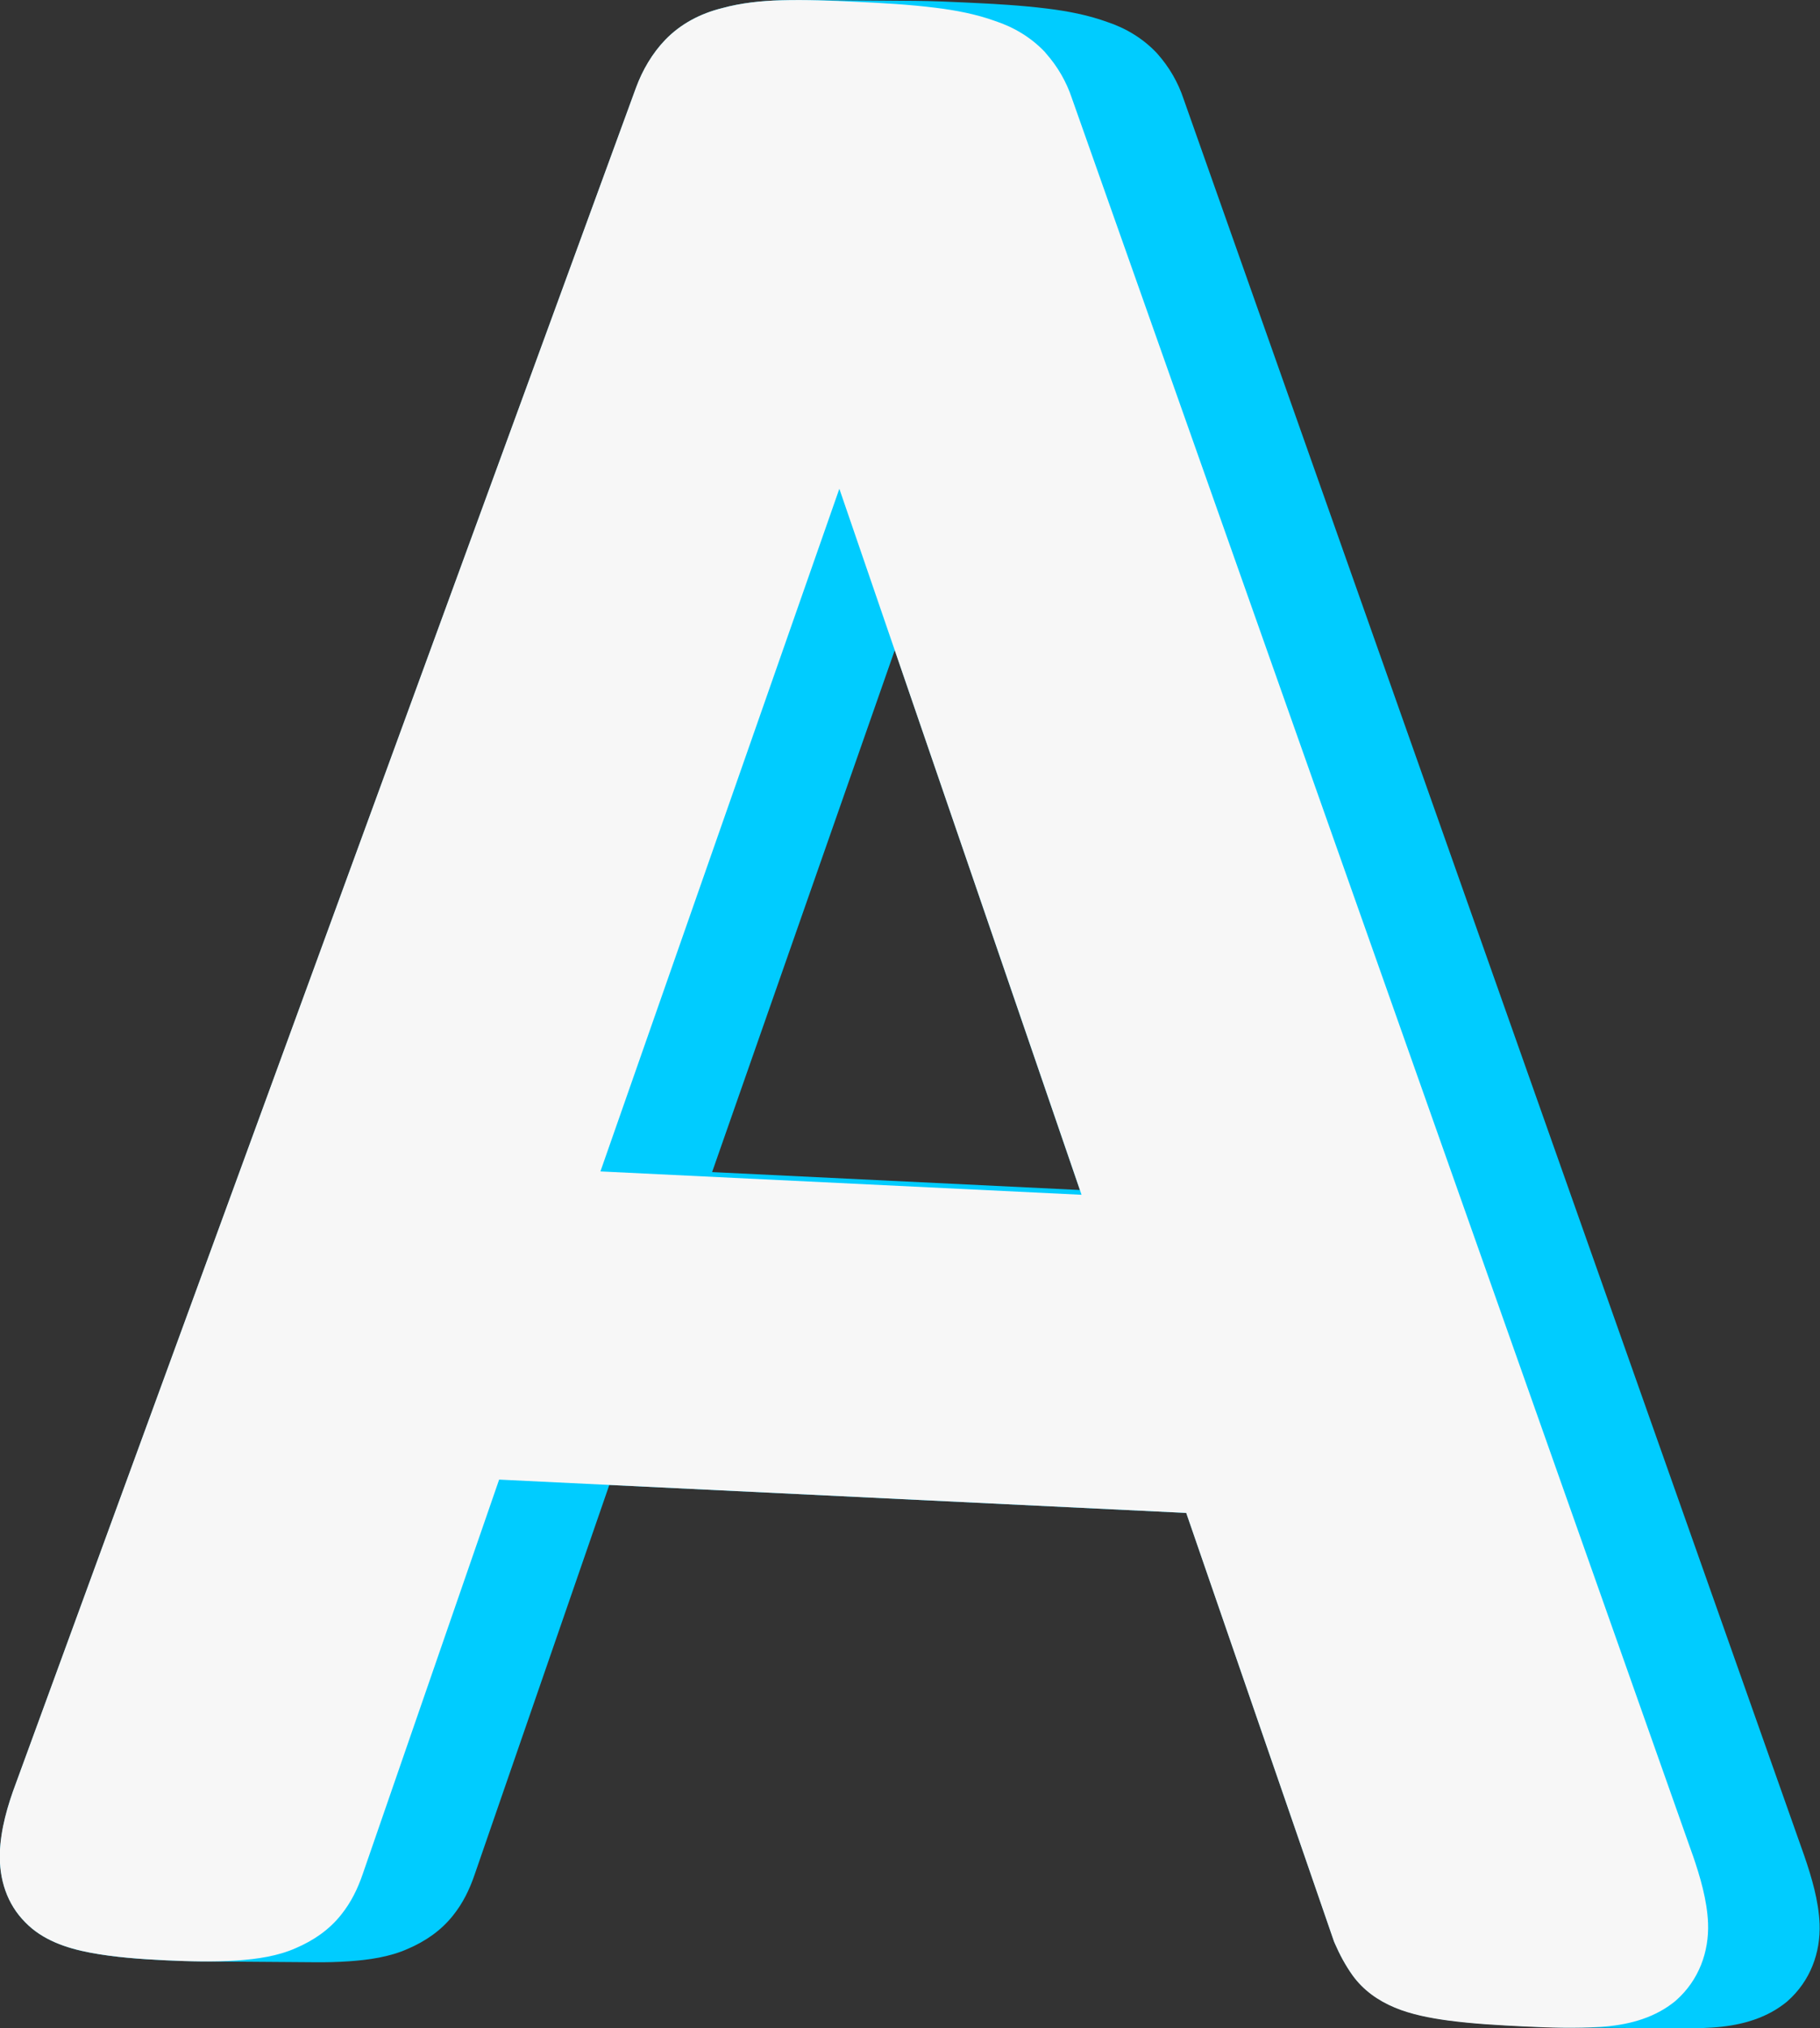
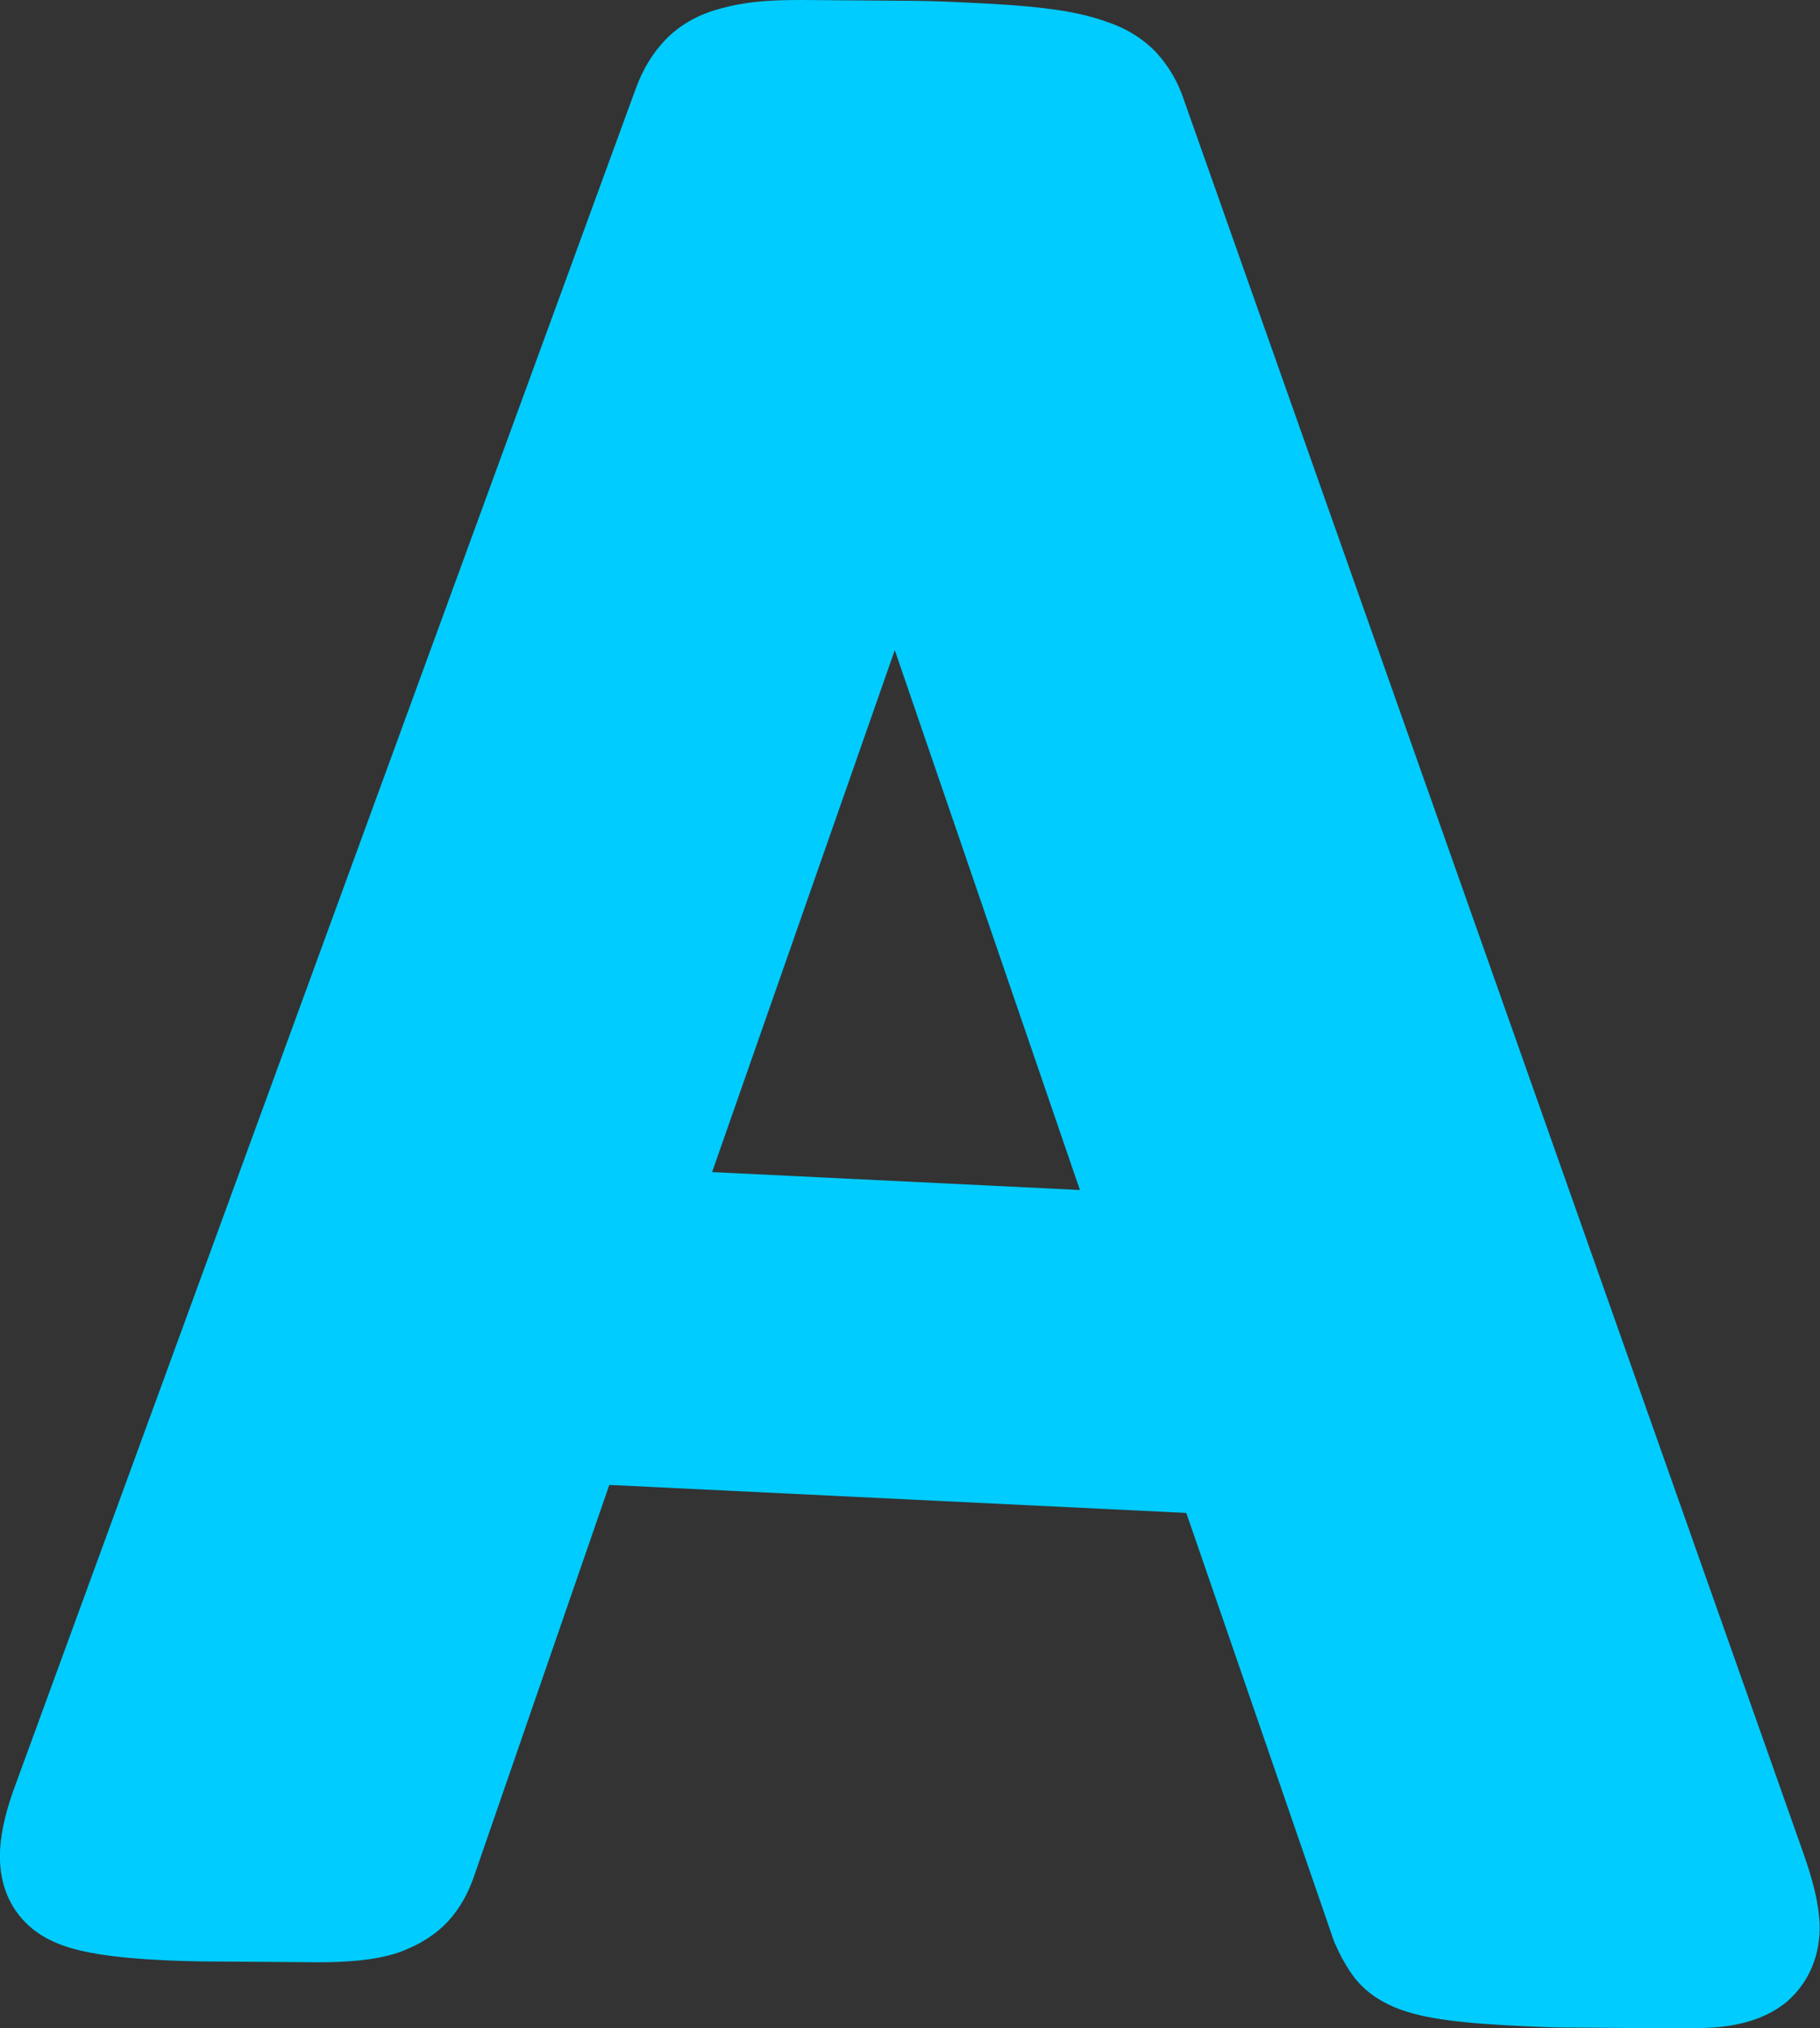
<svg xmlns="http://www.w3.org/2000/svg" xml:space="preserve" width="39.579mm" height="44.083mm" style="shape-rendering:geometricPrecision; text-rendering:geometricPrecision; image-rendering:optimizeQuality; fill-rule:evenodd; clip-rule:evenodd" viewBox="0 0 133.31 148.48">
  <rect x="0" y="0" width="133.31" height="148.48" fill="#333333" stroke="none" />
  <defs>
    <style type="text/css">  .fil0 {fill:#00CCFF} .fil1 {fill:#F7F7F7}  </style>
  </defs>
  <g id="Слой_x0020_1">
    <g id="_1873811225152">
      <path class="fil0" d="M86.91 110.75l-42.28 -2.05 -9.87 28.54c-0.37,1.08 -0.85,2.07 -1.58,2.98 -0.89,1.12 -2.03,1.89 -3.31,2.44 -1.34,0.6 -2.87,0.81 -4.29,0.91 -0.86,0.06 -1.72,0.08 -2.59,0.07l-8.06 -0.06c-0.06,-0 -0.13,-0 -0.19,-0 -0.87,-0.01 -1.74,-0.04 -2.59,-0.08 -1.84,-0.09 -3.73,-0.22 -5.53,-0.56 -1.76,-0.33 -3.51,-0.93 -4.76,-2.22 -1.34,-1.34 -1.93,-3.16 -1.86,-5.12 0.06,-1.7 0.56,-3.43 1.17,-5.05l45.43 -124.15c0.47,-1.27 1.18,-2.49 2.13,-3.48 1.15,-1.19 2.59,-1.93 4.15,-2.32 1.41,-0.39 2.89,-0.54 4.32,-0.58 0.55,-0.02 1.1,-0.02 1.64,-0.02l8.18 0.06c1.29,0.01 2.59,0.07 3.86,0.13 1.95,0.09 3.92,0.2 5.84,0.44 1.47,0.18 2.98,0.47 4.36,0.97 1.39,0.46 2.63,1.21 3.63,2.26l0.08 0.09c0.85,0.96 1.5,2.07 1.91,3.31l45.47 128.62c0.53,1.55 1.04,3.26 1.11,4.94 0.08,2.11 -0.67,4.18 -2.34,5.66l-0.13 0.11 -0.13 0.1c-1.53,1.17 -3.41,1.61 -5.24,1.73 -0.85,0.05 -1.71,0.07 -2.57,0.06l-8.04 -0.06c-0.07,-0 -0.14,-0 -0.22,-0 -1,-0.01 -2.01,-0.05 -2.99,-0.1 -1.83,-0.09 -3.71,-0.19 -5.52,-0.43 -1.33,-0.18 -2.72,-0.44 -3.94,-0.95 -1.24,-0.52 -2.3,-1.27 -3.09,-2.36 -0.52,-0.73 -0.94,-1.51 -1.3,-2.34l-0.06 -0.14 -10.82 -31.36zm-7.81 -23.64l-26.94 -1.31 13.38 -38.21 13.56 39.52z" />
    </g>
-     <path class="fil1" d="M86.91 110.75l-50.35 -2.44 -9.99 28.87c-0.37,1.08 -0.85,2.07 -1.58,2.98 -0.89,1.12 -2.03,1.89 -3.31,2.44 -1.34,0.6 -2.87,0.81 -4.29,0.91 -1.74,0.12 -3.52,0.07 -5.25,-0.01 -1.84,-0.09 -3.73,-0.22 -5.53,-0.56 -1.76,-0.33 -3.51,-0.93 -4.76,-2.22 -1.34,-1.34 -1.93,-3.16 -1.86,-5.12 0.06,-1.7 0.56,-3.43 1.17,-5.05l45.43 -124.15c0.47,-1.27 1.18,-2.49 2.13,-3.48 1.15,-1.19 2.59,-1.93 4.15,-2.32 1.41,-0.39 2.89,-0.54 4.32,-0.58 1.83,-0.05 3.69,0.02 5.51,0.11 1.95,0.09 3.92,0.2 5.84,0.44 1.47,0.18 2.98,0.47 4.36,0.97 1.39,0.46 2.63,1.21 3.63,2.26l0.04 0.05 0.04 0.05c0.85,0.96 1.5,2.07 1.91,3.31l45.47 128.6 0.01 0.02c0.53,1.55 1.04,3.26 1.11,4.94 0.08,2.11 -0.67,4.18 -2.34,5.66l-0.13 0.11 -0.13 0.1c-1.53,1.17 -3.41,1.61 -5.24,1.73 -1.87,0.12 -3.79,0.06 -5.65,-0.03 -1.83,-0.09 -3.71,-0.19 -5.52,-0.43 -1.33,-0.18 -2.72,-0.44 -3.94,-0.95 -1.24,-0.52 -2.3,-1.27 -3.09,-2.36 -0.52,-0.73 -0.94,-1.51 -1.3,-2.34l-0.06 -0.14 -10.82 -31.36zm-25.43 -74.97l-17.5 49.97 35.24 1.71 -17.74 -51.68z" />
  </g>
</svg>